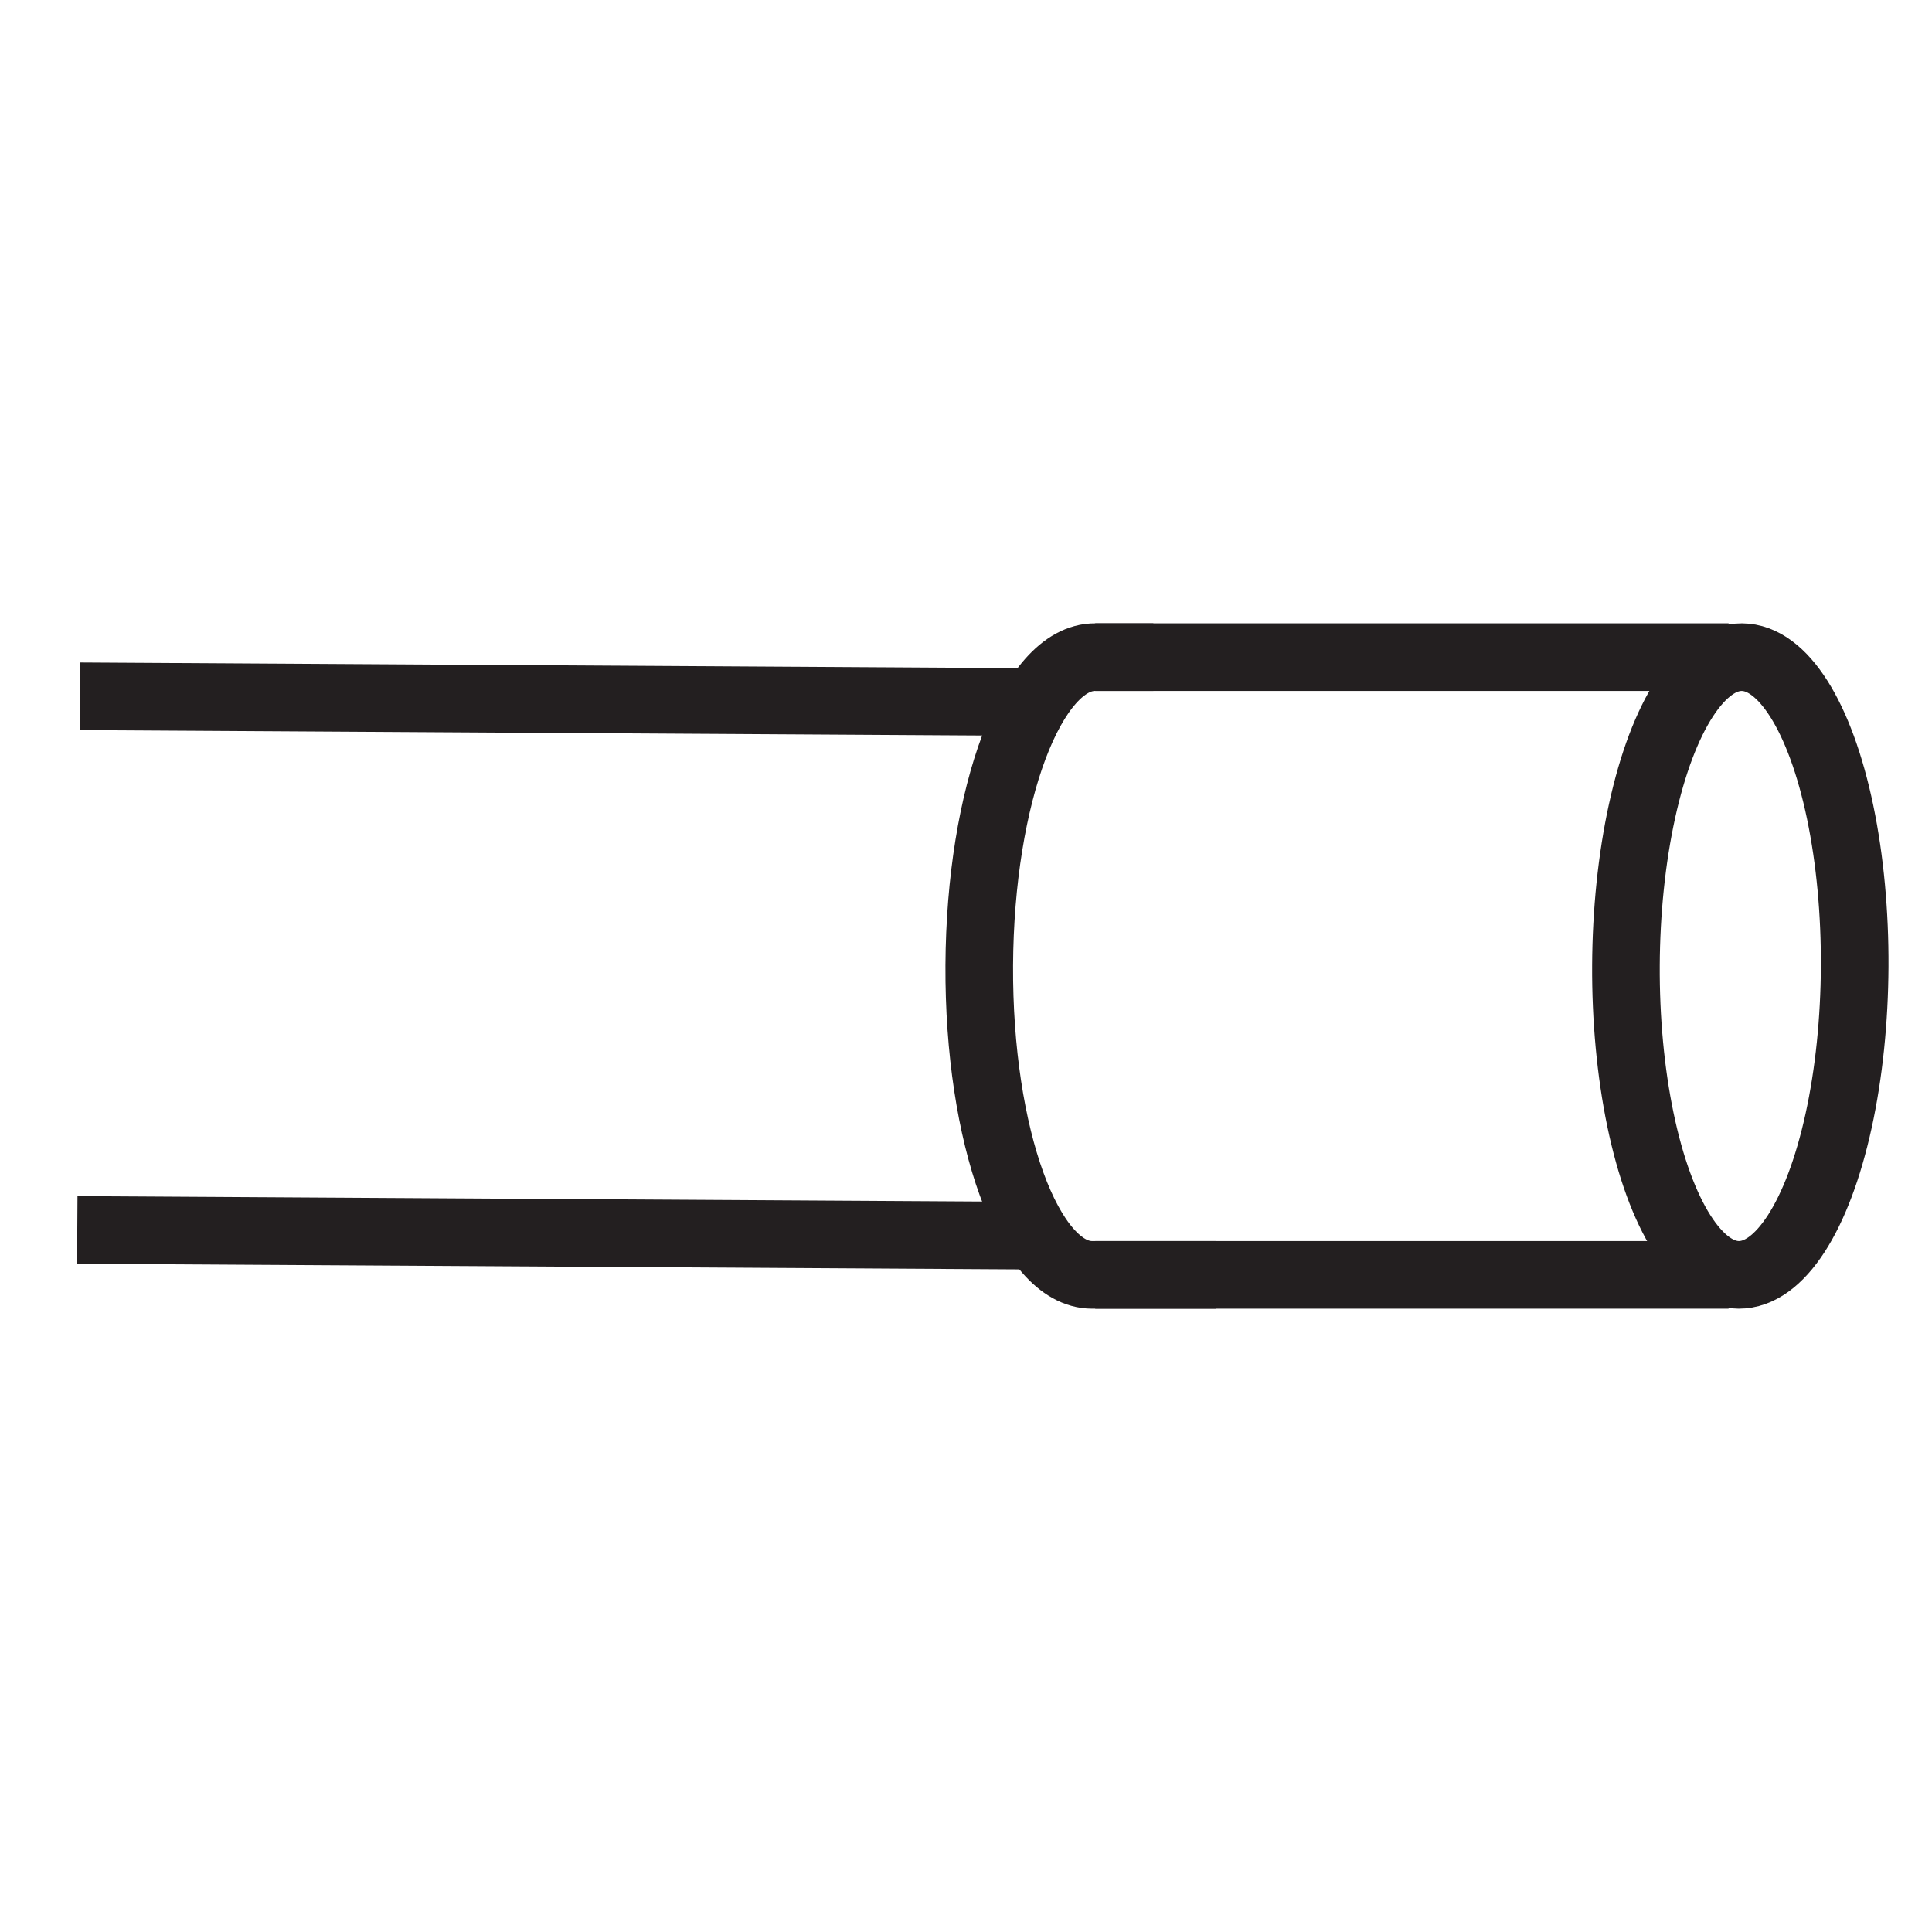
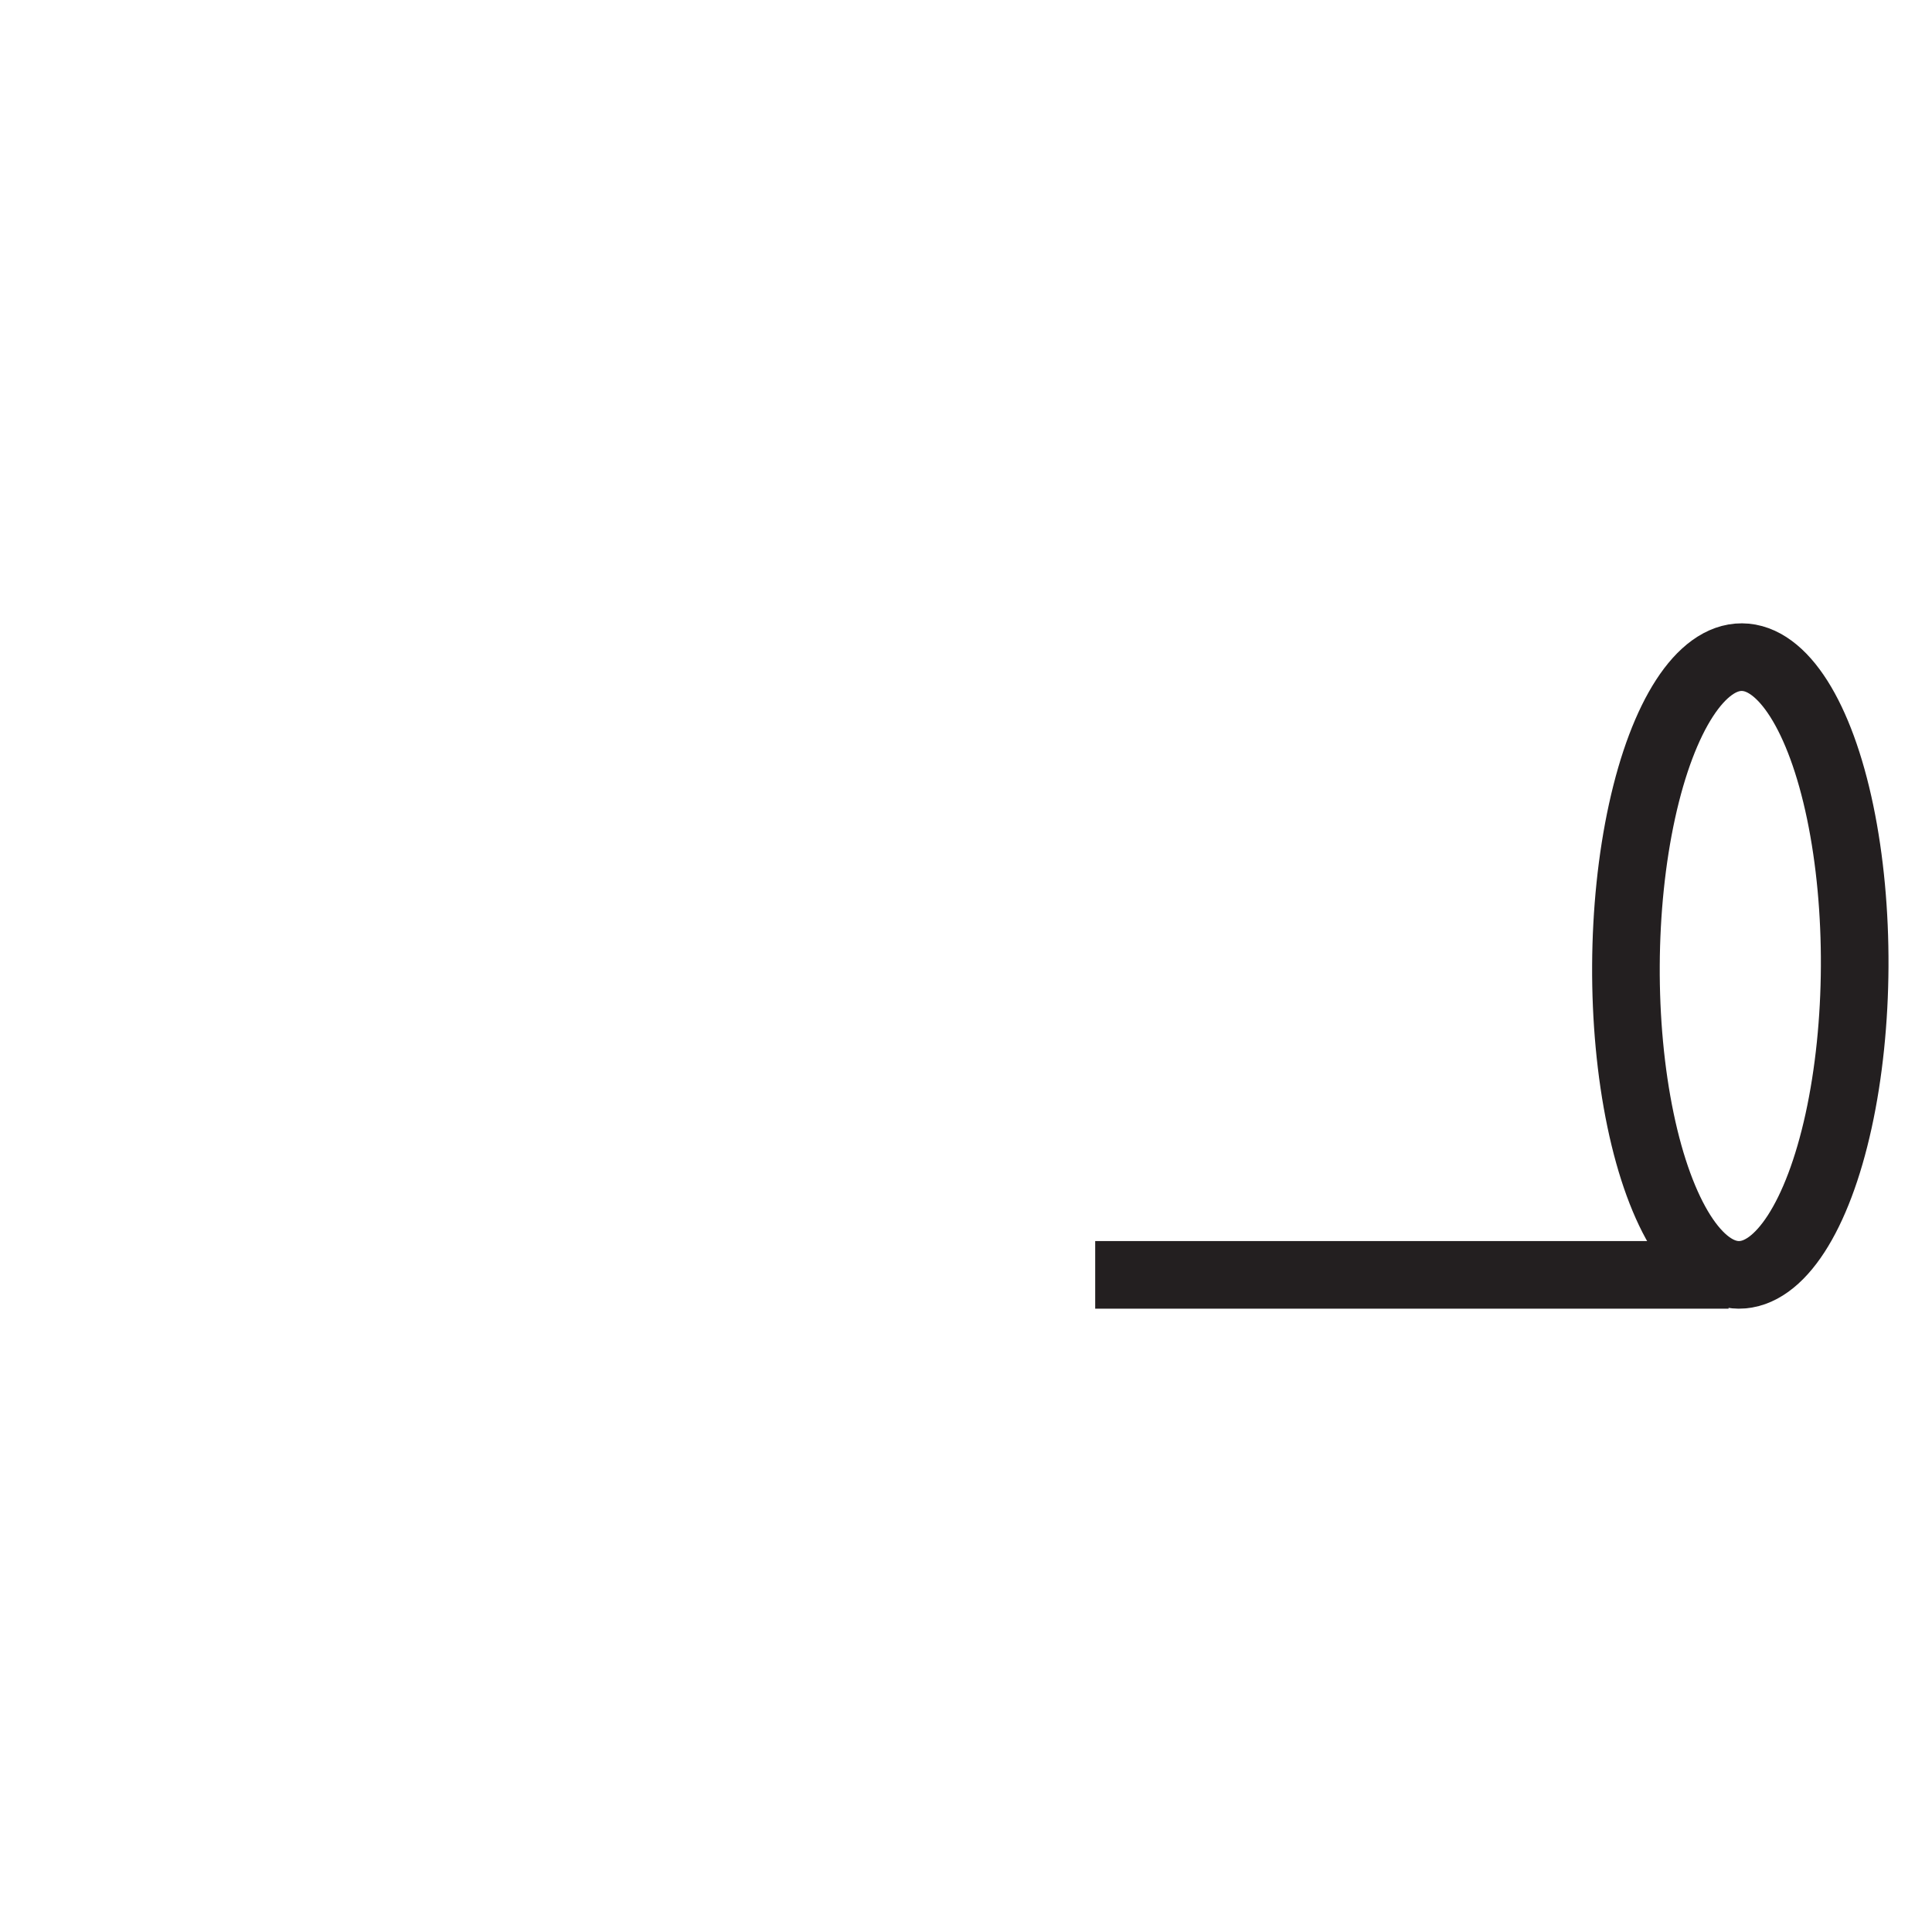
<svg xmlns="http://www.w3.org/2000/svg" id="Autocolour_2_Image" viewBox="0 0 1000 1000">
  <defs>
    <style>.cls-1{fill:none;stroke:#231f20;stroke-miterlimit:10;stroke-width:35px;}</style>
  </defs>
  <g>
-     <line class="cls-1" x1="41.47" y1="360.41" x2="535.96" y2="363.38" />
-     <line class="cls-1" x1="535.96" y1="639.59" x2="40" y2="636.62" />
-   </g>
+     </g>
  <g>
-     <path class="cls-1" d="m629.39,659.87s-41.03,0-64.14,0c-32.7,0-58.84-71.88-58.39-160.17s27.32-159.74,60.01-159.57c6.75.03,15.32,0,30.11,0" />
    <ellipse class="cls-1" cx="900.79" cy="500" rx="159.87" ry="59.2" transform="translate(396.23 1398.25) rotate(-89.71)" />
    <line class="cls-1" x1="566.87" y1="659.87" x2="894.71" y2="659.87" />
-     <line class="cls-1" x1="566.87" y1="340.13" x2="894.71" y2="340.13" />
  </g>
</svg>